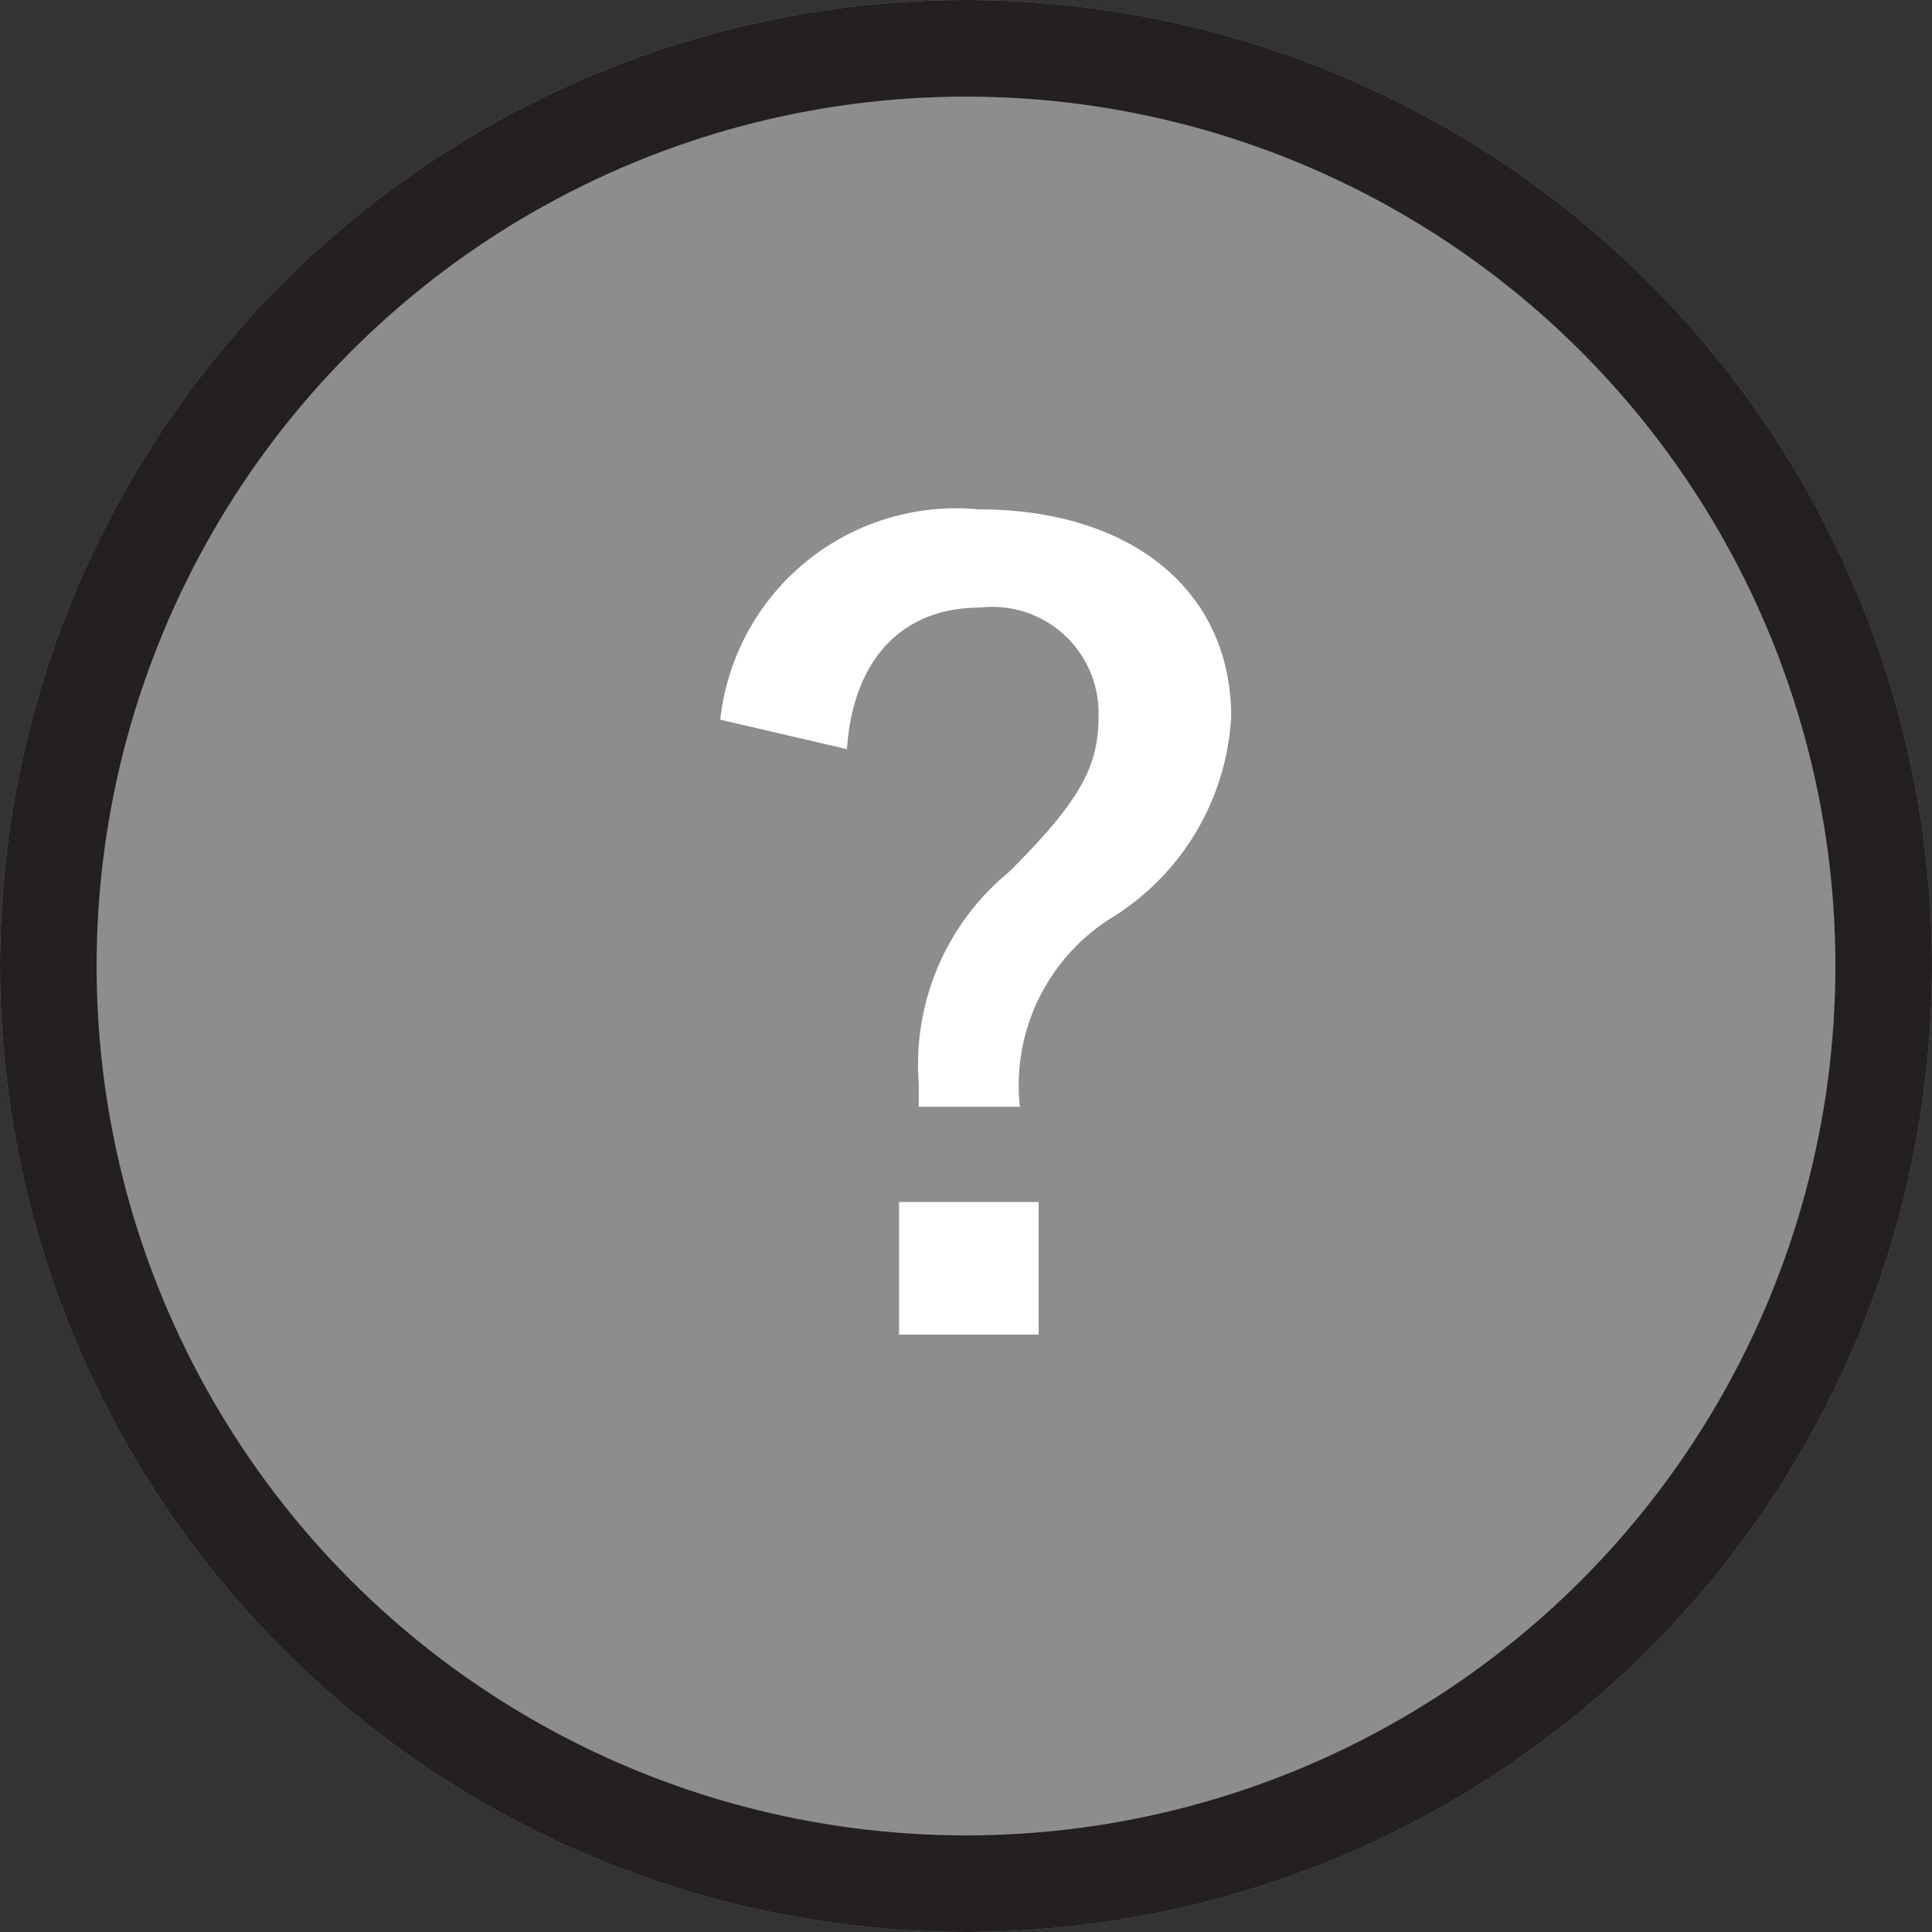
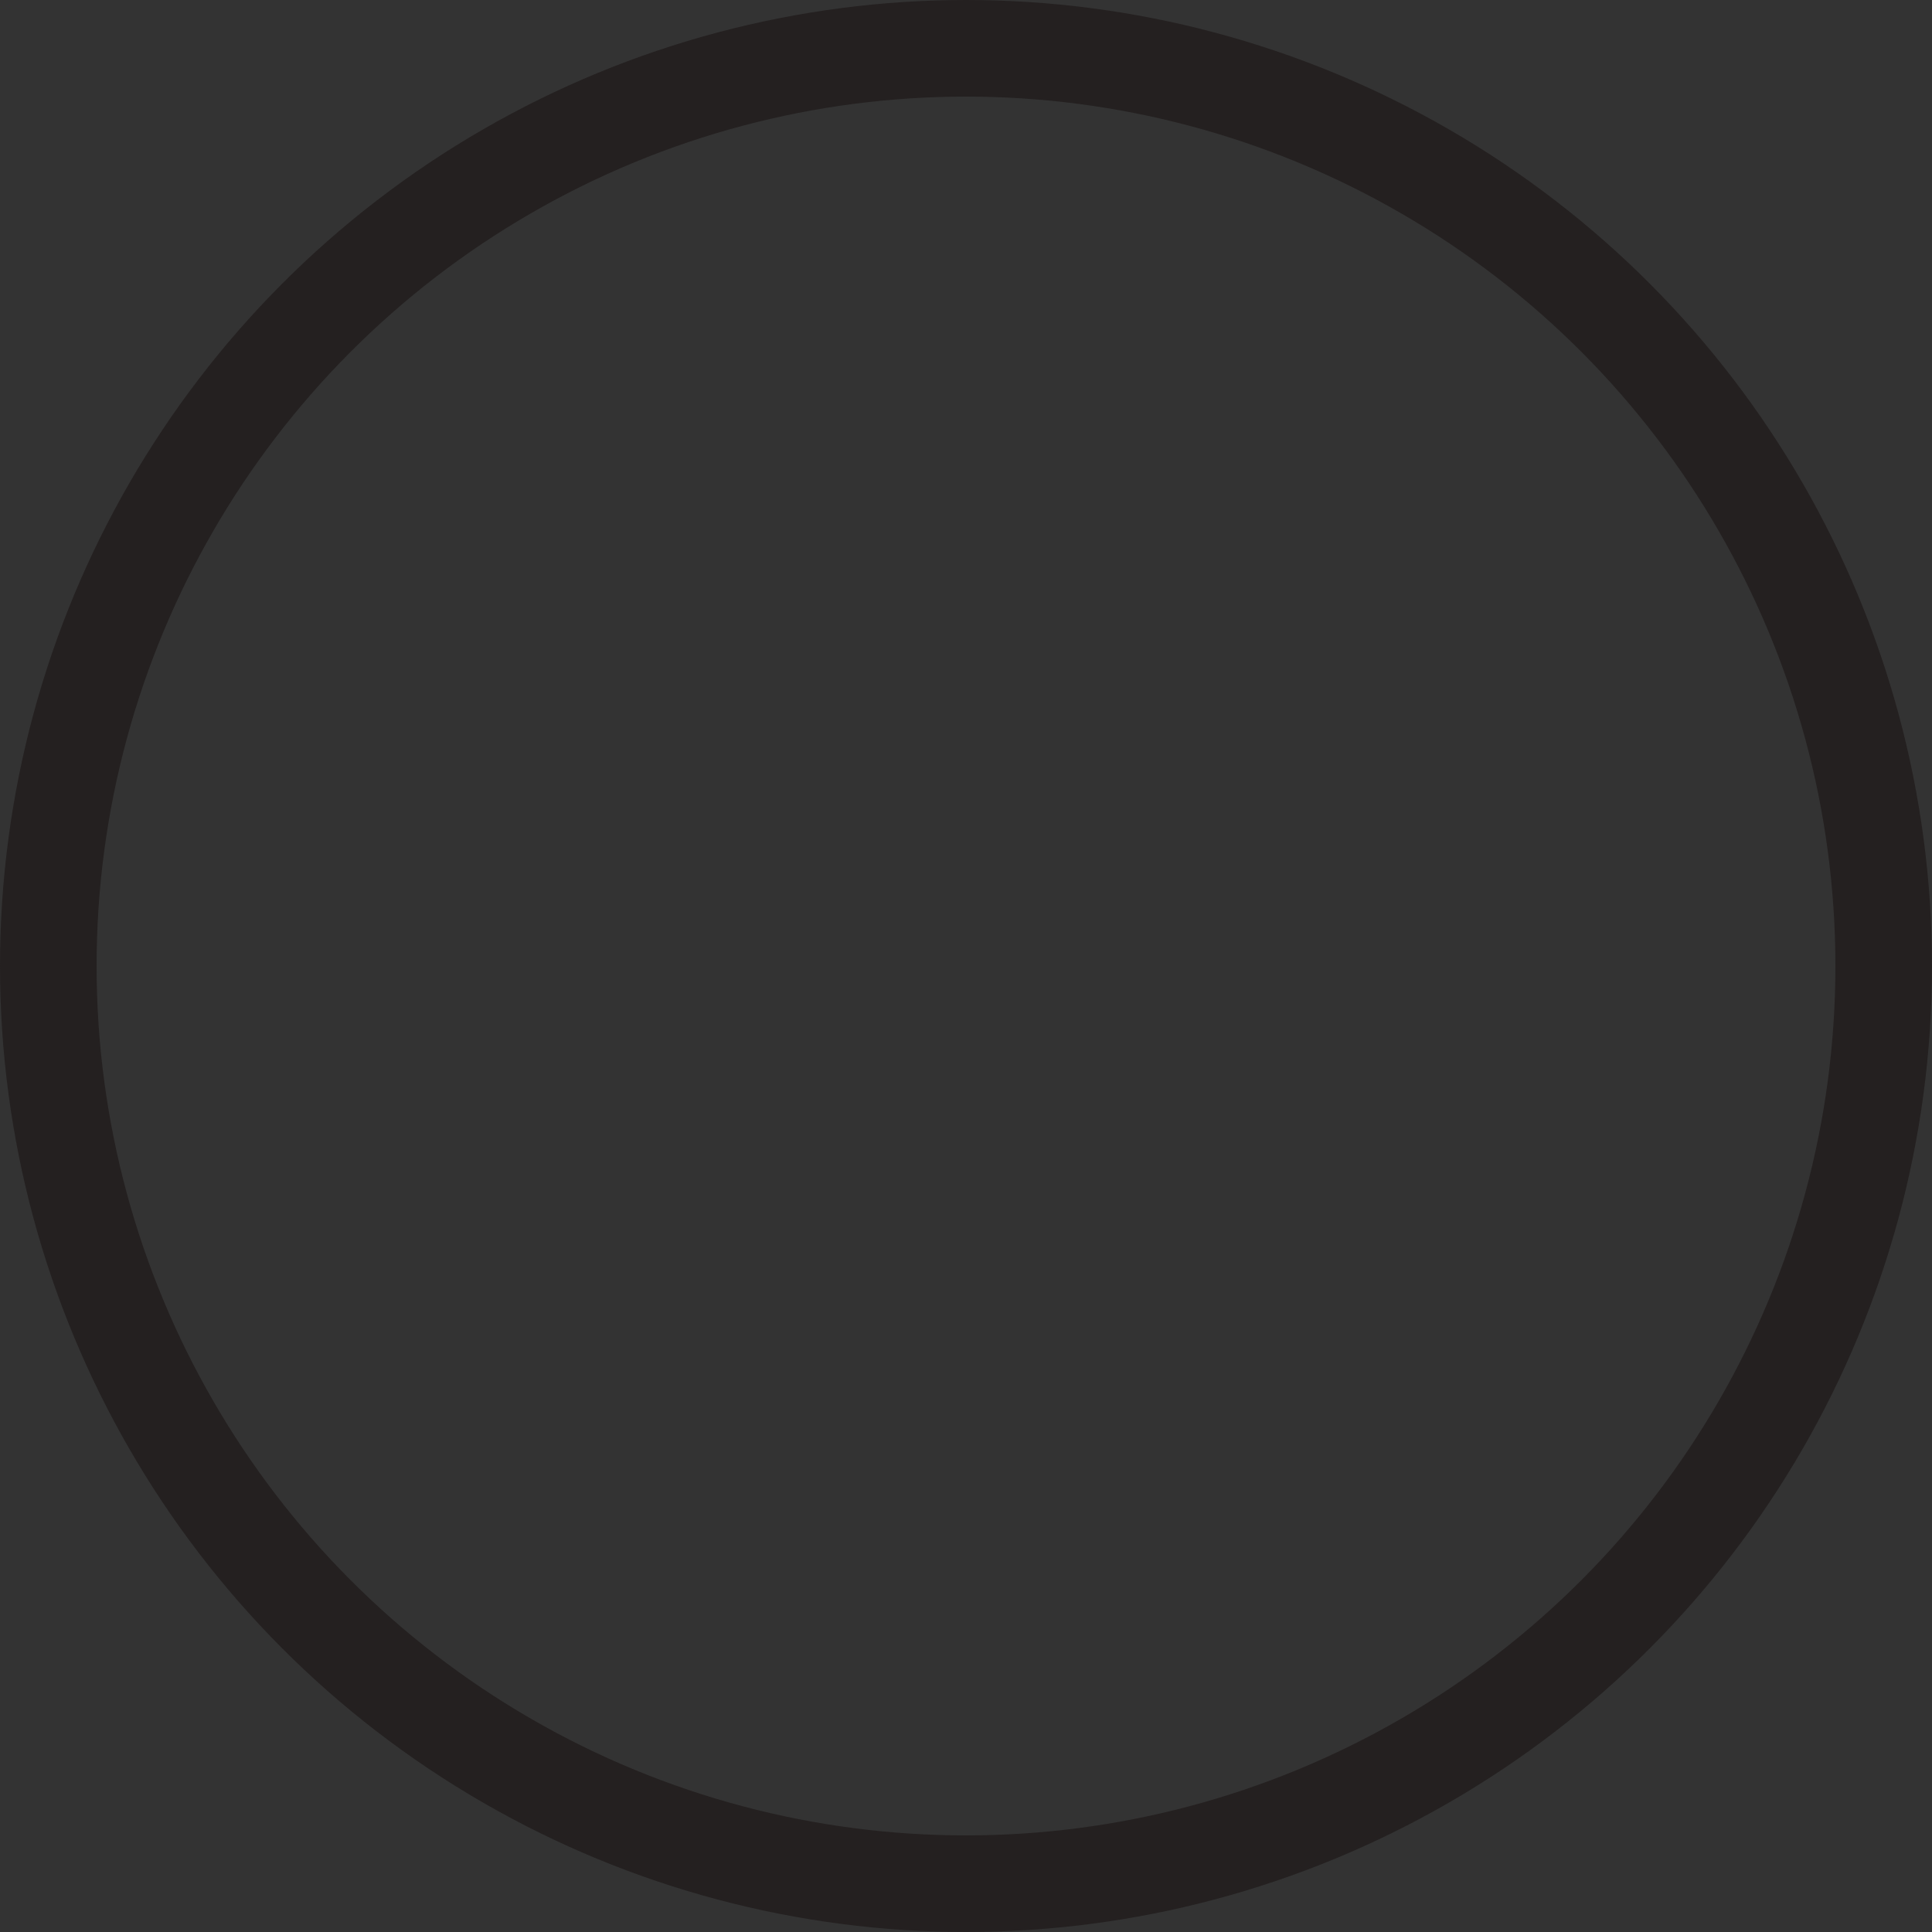
<svg xmlns="http://www.w3.org/2000/svg" width="20" height="20" viewBox="0 0 20 20">
  <rect x="0" y="0" width="20" height="20" fill="#333333" stroke="none" />
  <g id="グループ_20532" data-name="グループ 20532" transform="translate(-373 -819)">
    <g id="楕円形_569" data-name="楕円形 569" transform="translate(373 819)" fill="#8d8d8d" stroke="#242020" stroke-width="1">
-       <circle cx="10" cy="10" r="10" stroke="none" />
      <circle cx="10" cy="10" r="9.5" fill="none" />
    </g>
-     <path id="パス_46517" data-name="パス 46517" d="M-2.426-8.788c.061-.926.57-1.465,1.373-1.465A1.1,1.1,0,0,1,.178-9.124c0,.519-.193.875-.926,1.607A2.576,2.576,0,0,0-1.683-5.33v.244H-.636A2.044,2.044,0,0,1,.341-7.059a2.614,2.614,0,0,0,1.21-2.065c0-1.3-1.027-2.146-2.614-2.146A2.455,2.455,0,0,0-3.738-9.093ZM-1.887-4.1v1.373H-.442V-4.1Z" transform="translate(384.194 835.543)" fill="#fff" />
  </g>
</svg>